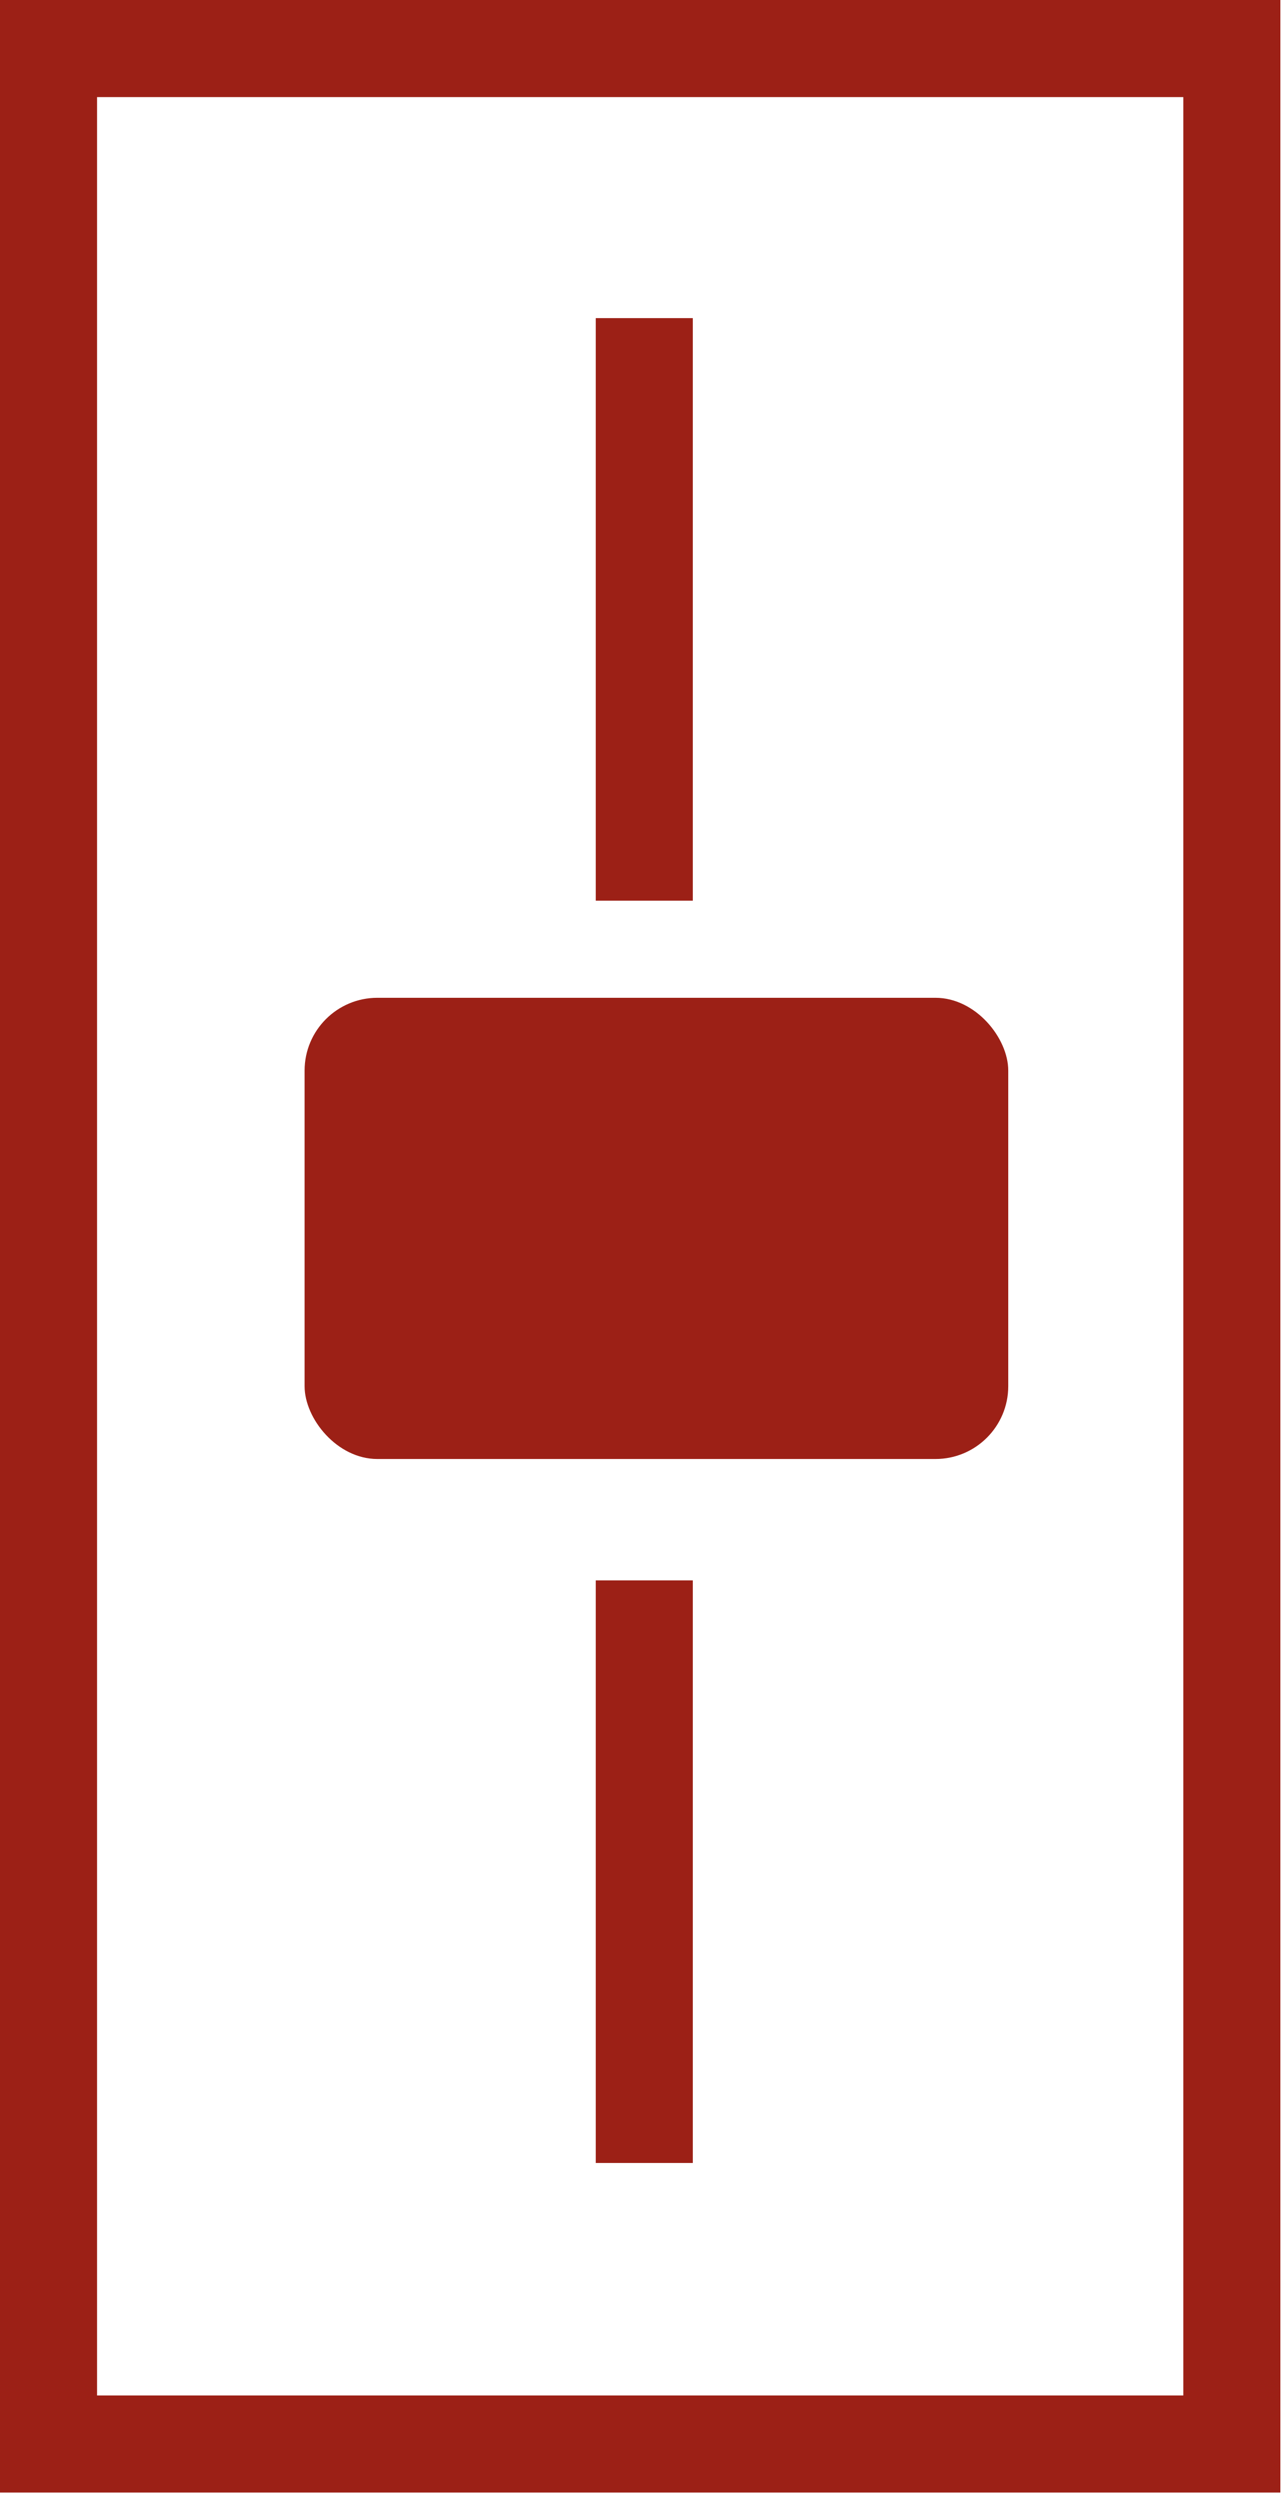
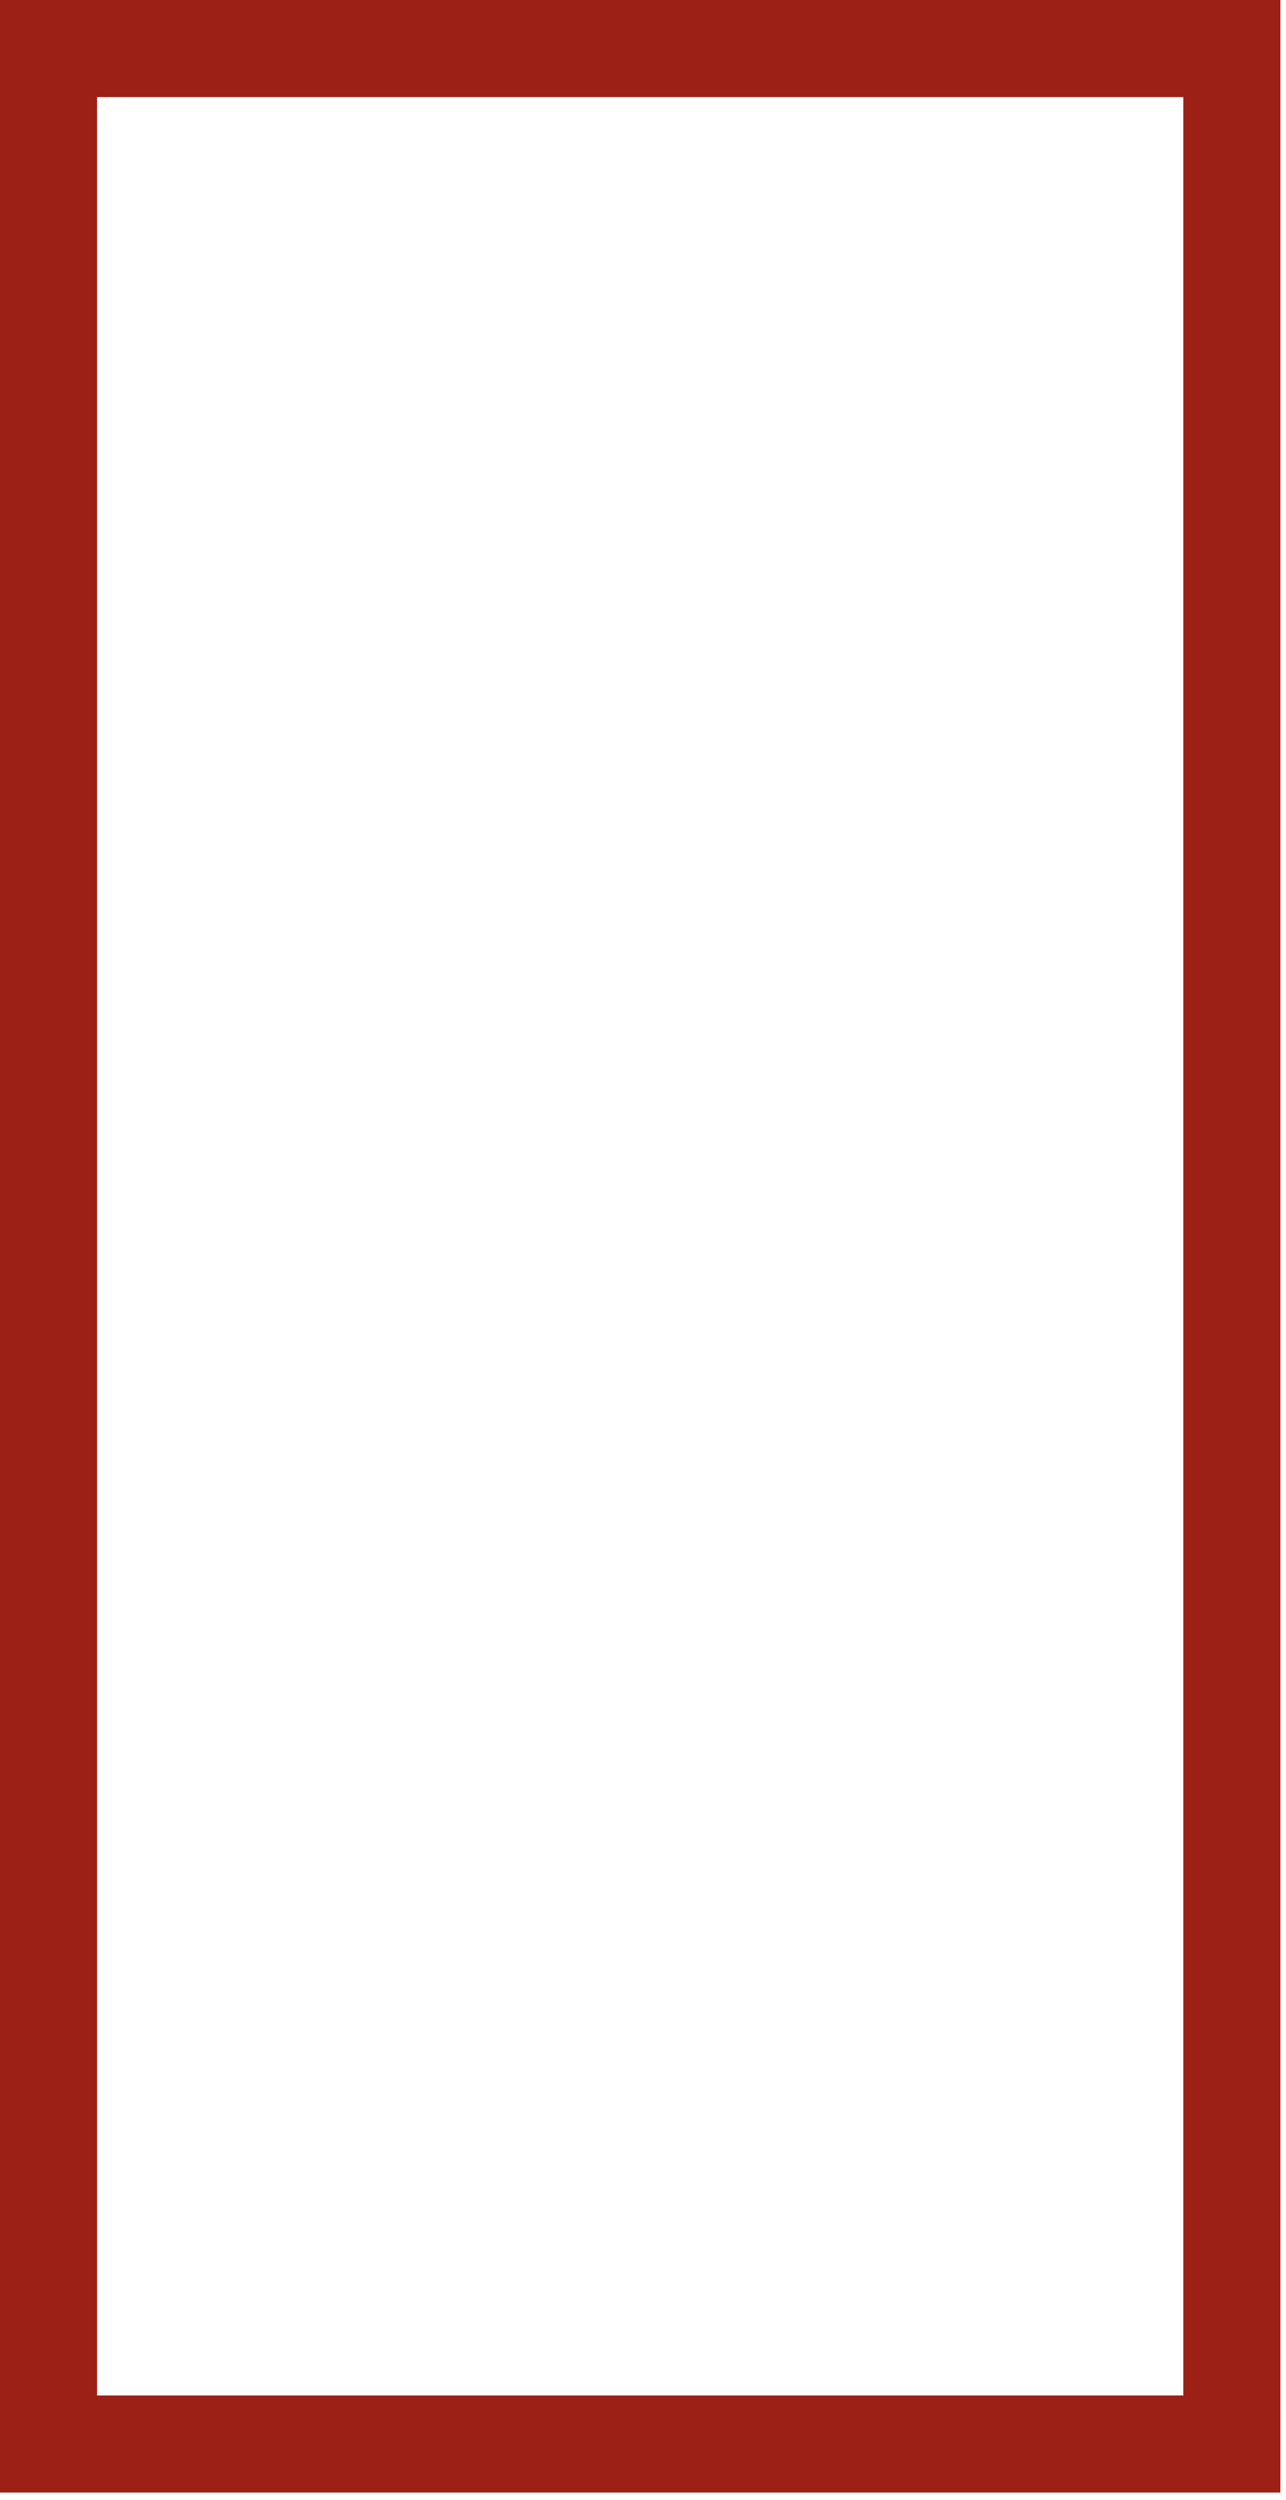
<svg xmlns="http://www.w3.org/2000/svg" width="53" height="103" viewBox="0 0 53 103" fill="none">
  <rect x="2" y="2" width="48.768" height="98.683" stroke="#9C2016" stroke-width="4" />
-   <line x1="26.553" y1="13.105" x2="26.553" y2="37.105" stroke="#9C2016" stroke-width="4" />
-   <line x1="26.553" y1="65.106" x2="26.553" y2="89.106" stroke="#9C2016" stroke-width="4" />
-   <rect x="12.553" y="41.105" width="29" height="19" rx="3" fill="#9C2016" />
</svg>